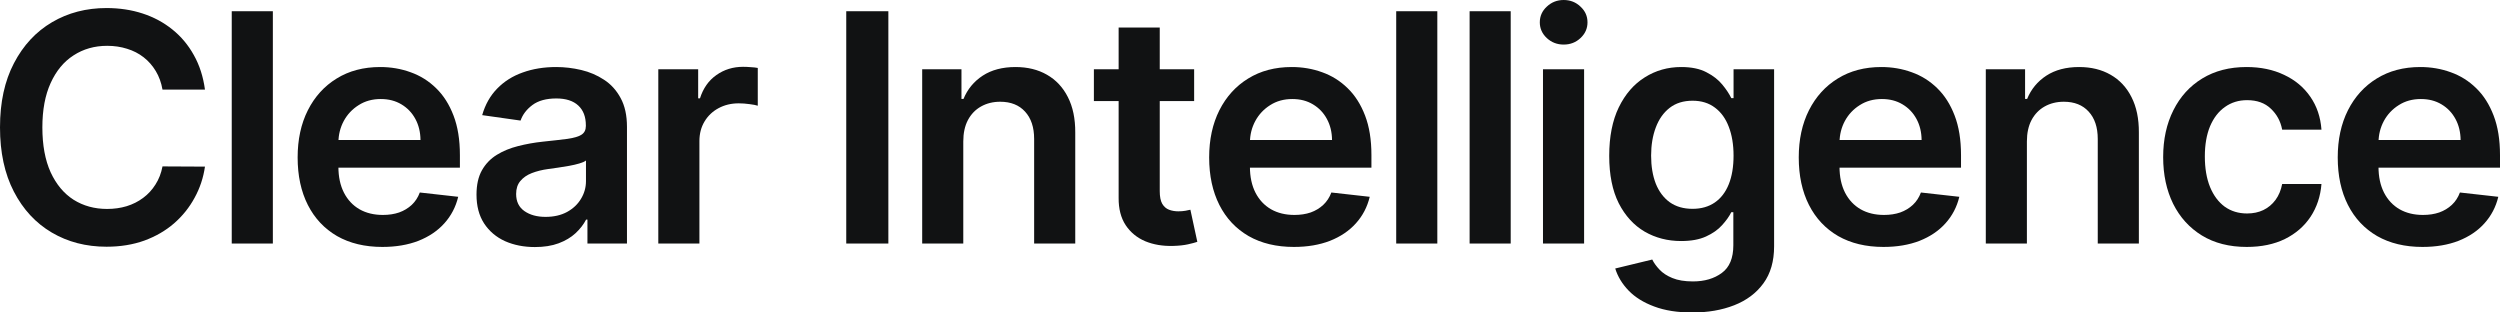
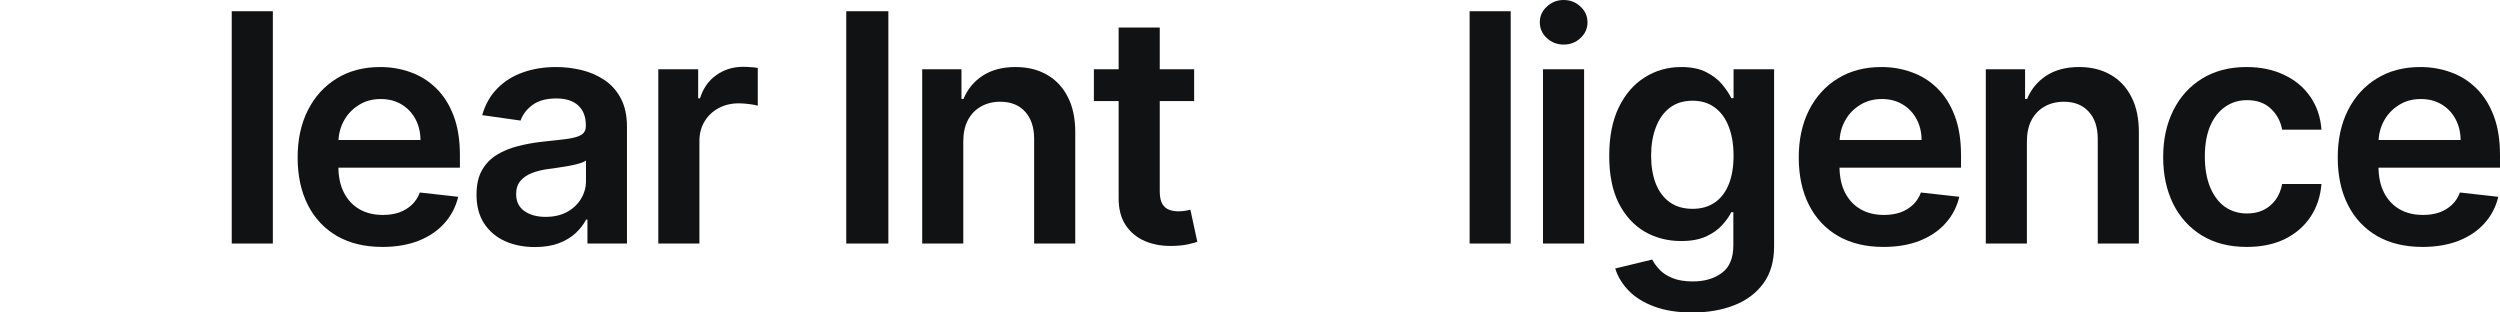
<svg xmlns="http://www.w3.org/2000/svg" fill="none" height="100%" overflow="visible" preserveAspectRatio="none" style="display: block;" viewBox="0 0 128 16" width="100%">
  <g id="Clear Intelligence">
-     <path d="M10.494 4.588H8.32C8.258 4.232 8.143 3.916 7.977 3.641C7.81 3.363 7.603 3.126 7.355 2.933C7.107 2.739 6.824 2.594 6.506 2.497C6.192 2.397 5.853 2.346 5.488 2.346C4.841 2.346 4.267 2.509 3.767 2.834C3.267 3.155 2.876 3.628 2.593 4.251C2.31 4.871 2.169 5.628 2.169 6.522C2.169 7.432 2.31 8.198 2.593 8.822C2.88 9.441 3.271 9.91 3.767 10.227C4.267 10.541 4.839 10.698 5.483 10.698C5.839 10.698 6.173 10.651 6.483 10.558C6.797 10.461 7.078 10.32 7.326 10.134C7.578 9.948 7.789 9.72 7.959 9.449C8.134 9.178 8.254 8.868 8.32 8.52L10.494 8.531C10.413 9.097 10.237 9.627 9.965 10.123C9.698 10.618 9.347 11.056 8.913 11.435C8.479 11.811 7.971 12.105 7.39 12.318C6.808 12.527 6.163 12.632 5.454 12.632C4.407 12.632 3.473 12.39 2.651 11.906C1.829 11.422 1.182 10.723 0.709 9.809C0.236 8.895 0 7.8 0 6.522C0 5.24 0.238 4.145 0.715 3.235C1.192 2.321 1.841 1.622 2.663 1.138C3.485 0.654 4.415 0.412 5.454 0.412C6.116 0.412 6.733 0.505 7.302 0.691C7.872 0.877 8.38 1.15 8.826 1.51C9.271 1.866 9.638 2.304 9.925 2.822C10.215 3.337 10.405 3.926 10.494 4.588Z" fill="#111213" />
    <path d="M13.97 0.575V12.469H11.865V0.575H13.97Z" fill="#111213" />
    <path d="M19.576 12.643C18.68 12.643 17.907 12.457 17.256 12.086C16.609 11.71 16.111 11.18 15.762 10.494C15.413 9.805 15.239 8.994 15.239 8.061C15.239 7.143 15.413 6.338 15.762 5.645C16.114 4.948 16.607 4.406 17.239 4.019C17.87 3.628 18.613 3.432 19.465 3.432C20.016 3.432 20.535 3.521 21.023 3.699C21.516 3.874 21.95 4.145 22.326 4.513C22.706 4.88 23.004 5.349 23.221 5.918C23.438 6.483 23.547 7.157 23.547 7.939V8.584H16.227V7.167H21.529C21.525 6.764 21.438 6.406 21.268 6.092C21.097 5.775 20.859 5.525 20.553 5.343C20.25 5.161 19.898 5.07 19.494 5.07C19.064 5.07 18.686 5.175 18.361 5.384C18.035 5.589 17.781 5.86 17.599 6.197C17.421 6.53 17.33 6.896 17.326 7.294V8.531C17.326 9.05 17.421 9.495 17.611 9.867C17.801 10.235 18.066 10.518 18.407 10.715C18.748 10.909 19.148 11.005 19.605 11.005C19.911 11.005 20.188 10.963 20.436 10.878C20.684 10.789 20.899 10.659 21.082 10.489C21.264 10.318 21.401 10.107 21.494 9.856L23.46 10.076C23.335 10.595 23.099 11.048 22.75 11.435C22.405 11.819 21.963 12.117 21.425 12.33C20.886 12.539 20.27 12.643 19.576 12.643Z" fill="#111213" />
    <path d="M27.386 12.649C26.82 12.649 26.31 12.548 25.856 12.347C25.407 12.142 25.05 11.84 24.787 11.441C24.527 11.042 24.397 10.55 24.397 9.966C24.397 9.463 24.49 9.046 24.676 8.717C24.862 8.388 25.116 8.125 25.438 7.927C25.759 7.73 26.122 7.581 26.525 7.48C26.932 7.376 27.352 7.3 27.787 7.254C28.31 7.2 28.734 7.151 29.06 7.109C29.386 7.062 29.622 6.992 29.769 6.899C29.92 6.803 29.996 6.654 29.996 6.452V6.417C29.996 5.98 29.866 5.641 29.606 5.401C29.347 5.161 28.973 5.041 28.484 5.041C27.969 5.041 27.56 5.153 27.258 5.378C26.959 5.602 26.758 5.868 26.653 6.173L24.688 5.895C24.843 5.353 25.099 4.9 25.455 4.536C25.812 4.168 26.248 3.893 26.763 3.711C27.279 3.525 27.849 3.432 28.473 3.432C28.903 3.432 29.331 3.483 29.758 3.583C30.184 3.684 30.573 3.85 30.926 4.083C31.279 4.311 31.562 4.623 31.775 5.018C31.992 5.413 32.101 5.906 32.101 6.499V12.469H30.077V11.244H30.008C29.88 11.491 29.7 11.724 29.467 11.941C29.238 12.153 28.95 12.326 28.601 12.457C28.256 12.585 27.851 12.649 27.386 12.649ZM27.932 11.104C28.355 11.104 28.721 11.021 29.031 10.854C29.341 10.684 29.579 10.46 29.746 10.181C29.916 9.902 30.002 9.598 30.002 9.269V8.218C29.936 8.272 29.823 8.322 29.665 8.369C29.509 8.415 29.335 8.456 29.141 8.491C28.948 8.526 28.756 8.557 28.566 8.584C28.376 8.611 28.211 8.634 28.072 8.653C27.758 8.696 27.477 8.766 27.229 8.862C26.98 8.959 26.785 9.095 26.641 9.269C26.498 9.439 26.426 9.66 26.426 9.931C26.426 10.318 26.568 10.611 26.851 10.808C27.134 11.005 27.494 11.104 27.932 11.104Z" fill="#111213" />
    <path d="M33.705 12.469V3.548H35.746V5.035H35.839C36.002 4.52 36.281 4.123 36.676 3.845C37.075 3.562 37.531 3.421 38.043 3.421C38.159 3.421 38.289 3.426 38.432 3.438C38.579 3.446 38.702 3.459 38.798 3.479V5.413C38.709 5.382 38.568 5.355 38.374 5.331C38.184 5.304 38 5.291 37.822 5.291C37.438 5.291 37.093 5.374 36.787 5.54C36.484 5.703 36.246 5.93 36.072 6.22C35.897 6.51 35.81 6.845 35.81 7.225V12.469H33.705Z" fill="#111213" />
    <path d="M45.484 0.575V12.469H43.328V0.575H45.484Z" fill="#111213" />
    <path d="M49.32 7.242V12.469H47.216V3.548H49.227V5.064H49.332C49.537 4.565 49.865 4.168 50.315 3.874C50.768 3.579 51.328 3.432 51.995 3.432C52.611 3.432 53.148 3.564 53.605 3.827C54.066 4.09 54.423 4.472 54.675 4.971C54.931 5.471 55.057 6.077 55.053 6.789V12.469H52.948V7.114C52.948 6.518 52.793 6.052 52.483 5.715C52.177 5.378 51.752 5.209 51.21 5.209C50.842 5.209 50.514 5.291 50.227 5.453C49.944 5.612 49.721 5.842 49.559 6.144C49.4 6.446 49.32 6.812 49.32 7.242Z" fill="#111213" />
    <path d="M61.14 3.548V5.175H56.007V3.548H61.14ZM57.274 1.411H59.379V9.786C59.379 10.069 59.421 10.285 59.507 10.436C59.596 10.583 59.712 10.684 59.855 10.738C59.999 10.793 60.158 10.82 60.332 10.82C60.464 10.82 60.584 10.81 60.693 10.791C60.805 10.771 60.89 10.754 60.948 10.738L61.303 12.382C61.191 12.421 61.03 12.463 60.821 12.51C60.615 12.556 60.363 12.583 60.065 12.591C59.538 12.606 59.063 12.527 58.64 12.353C58.218 12.175 57.882 11.9 57.634 11.528C57.39 11.156 57.27 10.692 57.274 10.134V1.411Z" fill="#111213" />
-     <path d="M66.246 12.643C65.351 12.643 64.578 12.457 63.927 12.086C63.279 11.71 62.781 11.18 62.432 10.494C62.084 9.805 61.909 8.994 61.909 8.061C61.909 7.143 62.084 6.338 62.432 5.645C62.785 4.948 63.277 4.406 63.909 4.019C64.541 3.628 65.283 3.432 66.136 3.432C66.686 3.432 67.206 3.521 67.694 3.699C68.186 3.874 68.62 4.145 68.996 4.513C69.376 4.88 69.675 5.349 69.892 5.918C70.109 6.483 70.217 7.157 70.217 7.939V8.584H62.898V7.167H68.2C68.196 6.764 68.109 6.406 67.938 6.092C67.768 5.775 67.529 5.525 67.223 5.343C66.921 5.161 66.568 5.07 66.165 5.07C65.735 5.07 65.357 5.175 65.031 5.384C64.706 5.589 64.452 5.86 64.27 6.197C64.091 6.53 64 6.896 63.996 7.294V8.531C63.996 9.05 64.091 9.495 64.281 9.867C64.471 10.235 64.737 10.518 65.078 10.715C65.419 10.909 65.818 11.005 66.275 11.005C66.582 11.005 66.859 10.963 67.107 10.878C67.355 10.789 67.57 10.659 67.752 10.489C67.934 10.318 68.072 10.107 68.165 9.856L70.13 10.076C70.006 10.595 69.77 11.048 69.421 11.435C69.076 11.819 68.634 12.117 68.095 12.33C67.556 12.539 66.94 12.643 66.246 12.643Z" fill="#111213" />
-     <path d="M73.591 0.575V12.469H71.486V0.575H73.591Z" fill="#111213" />
    <path d="M77.348 0.575V12.469H75.244V0.575H77.348Z" fill="#111213" />
    <path d="M79.001 12.469V3.548H81.106V12.469H79.001ZM80.059 2.282C79.726 2.282 79.439 2.172 79.199 1.951C78.958 1.727 78.838 1.458 78.838 1.144C78.838 0.827 78.958 0.558 79.199 0.337C79.439 0.112 79.726 0 80.059 0C80.396 0 80.683 0.112 80.919 0.337C81.16 0.558 81.28 0.827 81.28 1.144C81.28 1.458 81.16 1.727 80.919 1.951C80.683 2.172 80.396 2.282 80.059 2.282Z" fill="#111213" />
    <path d="M86.642 16C85.886 16 85.237 15.897 84.694 15.692C84.152 15.491 83.716 15.22 83.386 14.879C83.057 14.538 82.828 14.161 82.7 13.747L84.595 13.288C84.681 13.462 84.805 13.634 84.968 13.805C85.13 13.979 85.349 14.122 85.624 14.235C85.904 14.351 86.254 14.409 86.677 14.409C87.274 14.409 87.768 14.264 88.159 13.973C88.551 13.687 88.747 13.214 88.747 12.556V10.866H88.642C88.534 11.083 88.374 11.306 88.165 11.534C87.96 11.762 87.687 11.954 87.346 12.109C87.008 12.264 86.584 12.341 86.072 12.341C85.386 12.341 84.764 12.181 84.206 11.859C83.652 11.534 83.21 11.05 82.88 10.407C82.555 9.761 82.392 8.951 82.392 7.98C82.392 7 82.555 6.173 82.88 5.5C83.21 4.822 83.654 4.309 84.212 3.961C84.77 3.608 85.392 3.432 86.078 3.432C86.601 3.432 87.031 3.521 87.369 3.699C87.71 3.874 87.981 4.085 88.183 4.332C88.384 4.576 88.537 4.807 88.642 5.024H88.758V3.548H90.834V12.614C90.834 13.377 90.652 14.008 90.287 14.507C89.923 15.007 89.425 15.38 88.793 15.628C88.161 15.876 87.444 16 86.642 16ZM86.659 10.692C87.105 10.692 87.485 10.583 87.799 10.367C88.113 10.15 88.351 9.838 88.514 9.432C88.677 9.025 88.758 8.537 88.758 7.968C88.758 7.407 88.677 6.915 88.514 6.493C88.355 6.071 88.119 5.744 87.805 5.511C87.495 5.275 87.113 5.157 86.659 5.157C86.19 5.157 85.799 5.279 85.485 5.523C85.171 5.767 84.935 6.102 84.776 6.528C84.617 6.95 84.537 7.43 84.537 7.968C84.537 8.514 84.617 8.992 84.776 9.403C84.939 9.809 85.177 10.127 85.491 10.355C85.809 10.58 86.198 10.692 86.659 10.692Z" fill="#111213" />
    <path d="M96.433 12.643C95.537 12.643 94.764 12.457 94.113 12.086C93.466 11.71 92.968 11.18 92.619 10.494C92.27 9.805 92.096 8.994 92.096 8.061C92.096 7.143 92.27 6.338 92.619 5.645C92.972 4.948 93.464 4.406 94.096 4.019C94.727 3.628 95.47 3.432 96.322 3.432C96.873 3.432 97.392 3.521 97.88 3.699C98.373 3.874 98.807 4.145 99.183 4.513C99.563 4.88 99.861 5.349 100.078 5.918C100.295 6.483 100.404 7.157 100.404 7.939V8.584H93.084V7.167H98.386C98.382 6.764 98.295 6.406 98.125 6.092C97.954 5.775 97.716 5.525 97.409 5.343C97.107 5.161 96.754 5.07 96.351 5.07C95.921 5.07 95.543 5.175 95.218 5.384C94.892 5.589 94.638 5.86 94.456 6.197C94.278 6.53 94.187 6.896 94.183 7.294V8.531C94.183 9.05 94.278 9.495 94.468 9.867C94.658 10.235 94.923 10.518 95.264 10.715C95.605 10.909 96.004 11.005 96.462 11.005C96.768 11.005 97.045 10.963 97.293 10.878C97.541 10.789 97.756 10.659 97.939 10.489C98.121 10.318 98.258 10.107 98.351 9.856L100.317 10.076C100.193 10.595 99.956 11.048 99.607 11.435C99.262 11.819 98.82 12.117 98.282 12.33C97.743 12.539 97.127 12.643 96.433 12.643Z" fill="#111213" />
    <path d="M103.777 7.242V12.469H101.673V3.548H103.684V5.064H103.789C103.994 4.565 104.322 4.168 104.772 3.874C105.225 3.579 105.785 3.432 106.452 3.432C107.068 3.432 107.605 3.564 108.062 3.827C108.524 4.09 108.88 4.472 109.132 4.971C109.388 5.471 109.514 6.077 109.51 6.789V12.469H107.405V7.114C107.405 6.518 107.25 6.052 106.94 5.715C106.634 5.378 106.21 5.209 105.667 5.209C105.299 5.209 104.971 5.291 104.684 5.453C104.401 5.612 104.179 5.842 104.016 6.144C103.857 6.446 103.777 6.812 103.777 7.242Z" fill="#111213" />
    <path d="M115.033 12.643C114.142 12.643 113.376 12.448 112.737 12.057C112.101 11.666 111.611 11.126 111.266 10.436C110.925 9.743 110.754 8.946 110.754 8.044C110.754 7.138 110.929 6.338 111.277 5.645C111.626 4.948 112.119 4.406 112.754 4.019C113.394 3.628 114.15 3.432 115.022 3.432C115.746 3.432 116.388 3.566 116.946 3.833C117.508 4.096 117.956 4.47 118.289 4.954C118.622 5.434 118.812 5.995 118.859 6.638H116.847C116.766 6.208 116.572 5.85 116.266 5.564C115.964 5.273 115.558 5.128 115.051 5.128C114.62 5.128 114.243 5.244 113.917 5.477C113.591 5.705 113.338 6.034 113.155 6.464C112.977 6.894 112.888 7.409 112.888 8.009C112.888 8.617 112.977 9.139 113.155 9.577C113.334 10.01 113.584 10.345 113.905 10.582C114.231 10.814 114.613 10.93 115.051 10.93C115.361 10.93 115.638 10.872 115.882 10.756C116.13 10.636 116.338 10.463 116.504 10.239C116.671 10.014 116.785 9.741 116.847 9.42H118.859C118.809 10.051 118.622 10.611 118.301 11.098C117.979 11.582 117.541 11.962 116.987 12.237C116.433 12.508 115.781 12.643 115.033 12.643Z" fill="#111213" />
    <path d="M124.029 12.643C123.134 12.643 122.36 12.457 121.709 12.086C121.062 11.71 120.564 11.18 120.215 10.494C119.866 9.805 119.692 8.994 119.692 8.061C119.692 7.143 119.866 6.338 120.215 5.645C120.568 4.948 121.06 4.406 121.692 4.019C122.324 3.628 123.066 3.432 123.919 3.432C124.469 3.432 124.988 3.521 125.477 3.699C125.969 3.874 126.403 4.145 126.779 4.513C127.159 4.88 127.457 5.349 127.674 5.918C127.891 6.483 128 7.157 128 7.939V8.584H120.68V7.167H125.983C125.979 6.764 125.891 6.406 125.721 6.092C125.55 5.775 125.312 5.525 125.006 5.343C124.703 5.161 124.351 5.07 123.948 5.07C123.517 5.07 123.139 5.175 122.814 5.384C122.488 5.589 122.234 5.86 122.052 6.197C121.874 6.53 121.783 6.896 121.779 7.294V8.531C121.779 9.05 121.874 9.495 122.064 9.867C122.254 10.235 122.519 10.518 122.86 10.715C123.201 10.909 123.601 11.005 124.058 11.005C124.364 11.005 124.641 10.963 124.889 10.878C125.138 10.789 125.353 10.659 125.535 10.489C125.717 10.318 125.855 10.107 125.948 9.856L127.913 10.076C127.789 10.595 127.552 11.048 127.203 11.435C126.859 11.819 126.417 12.117 125.878 12.33C125.339 12.539 124.723 12.643 124.029 12.643Z" fill="#111213" />
  </g>
</svg>